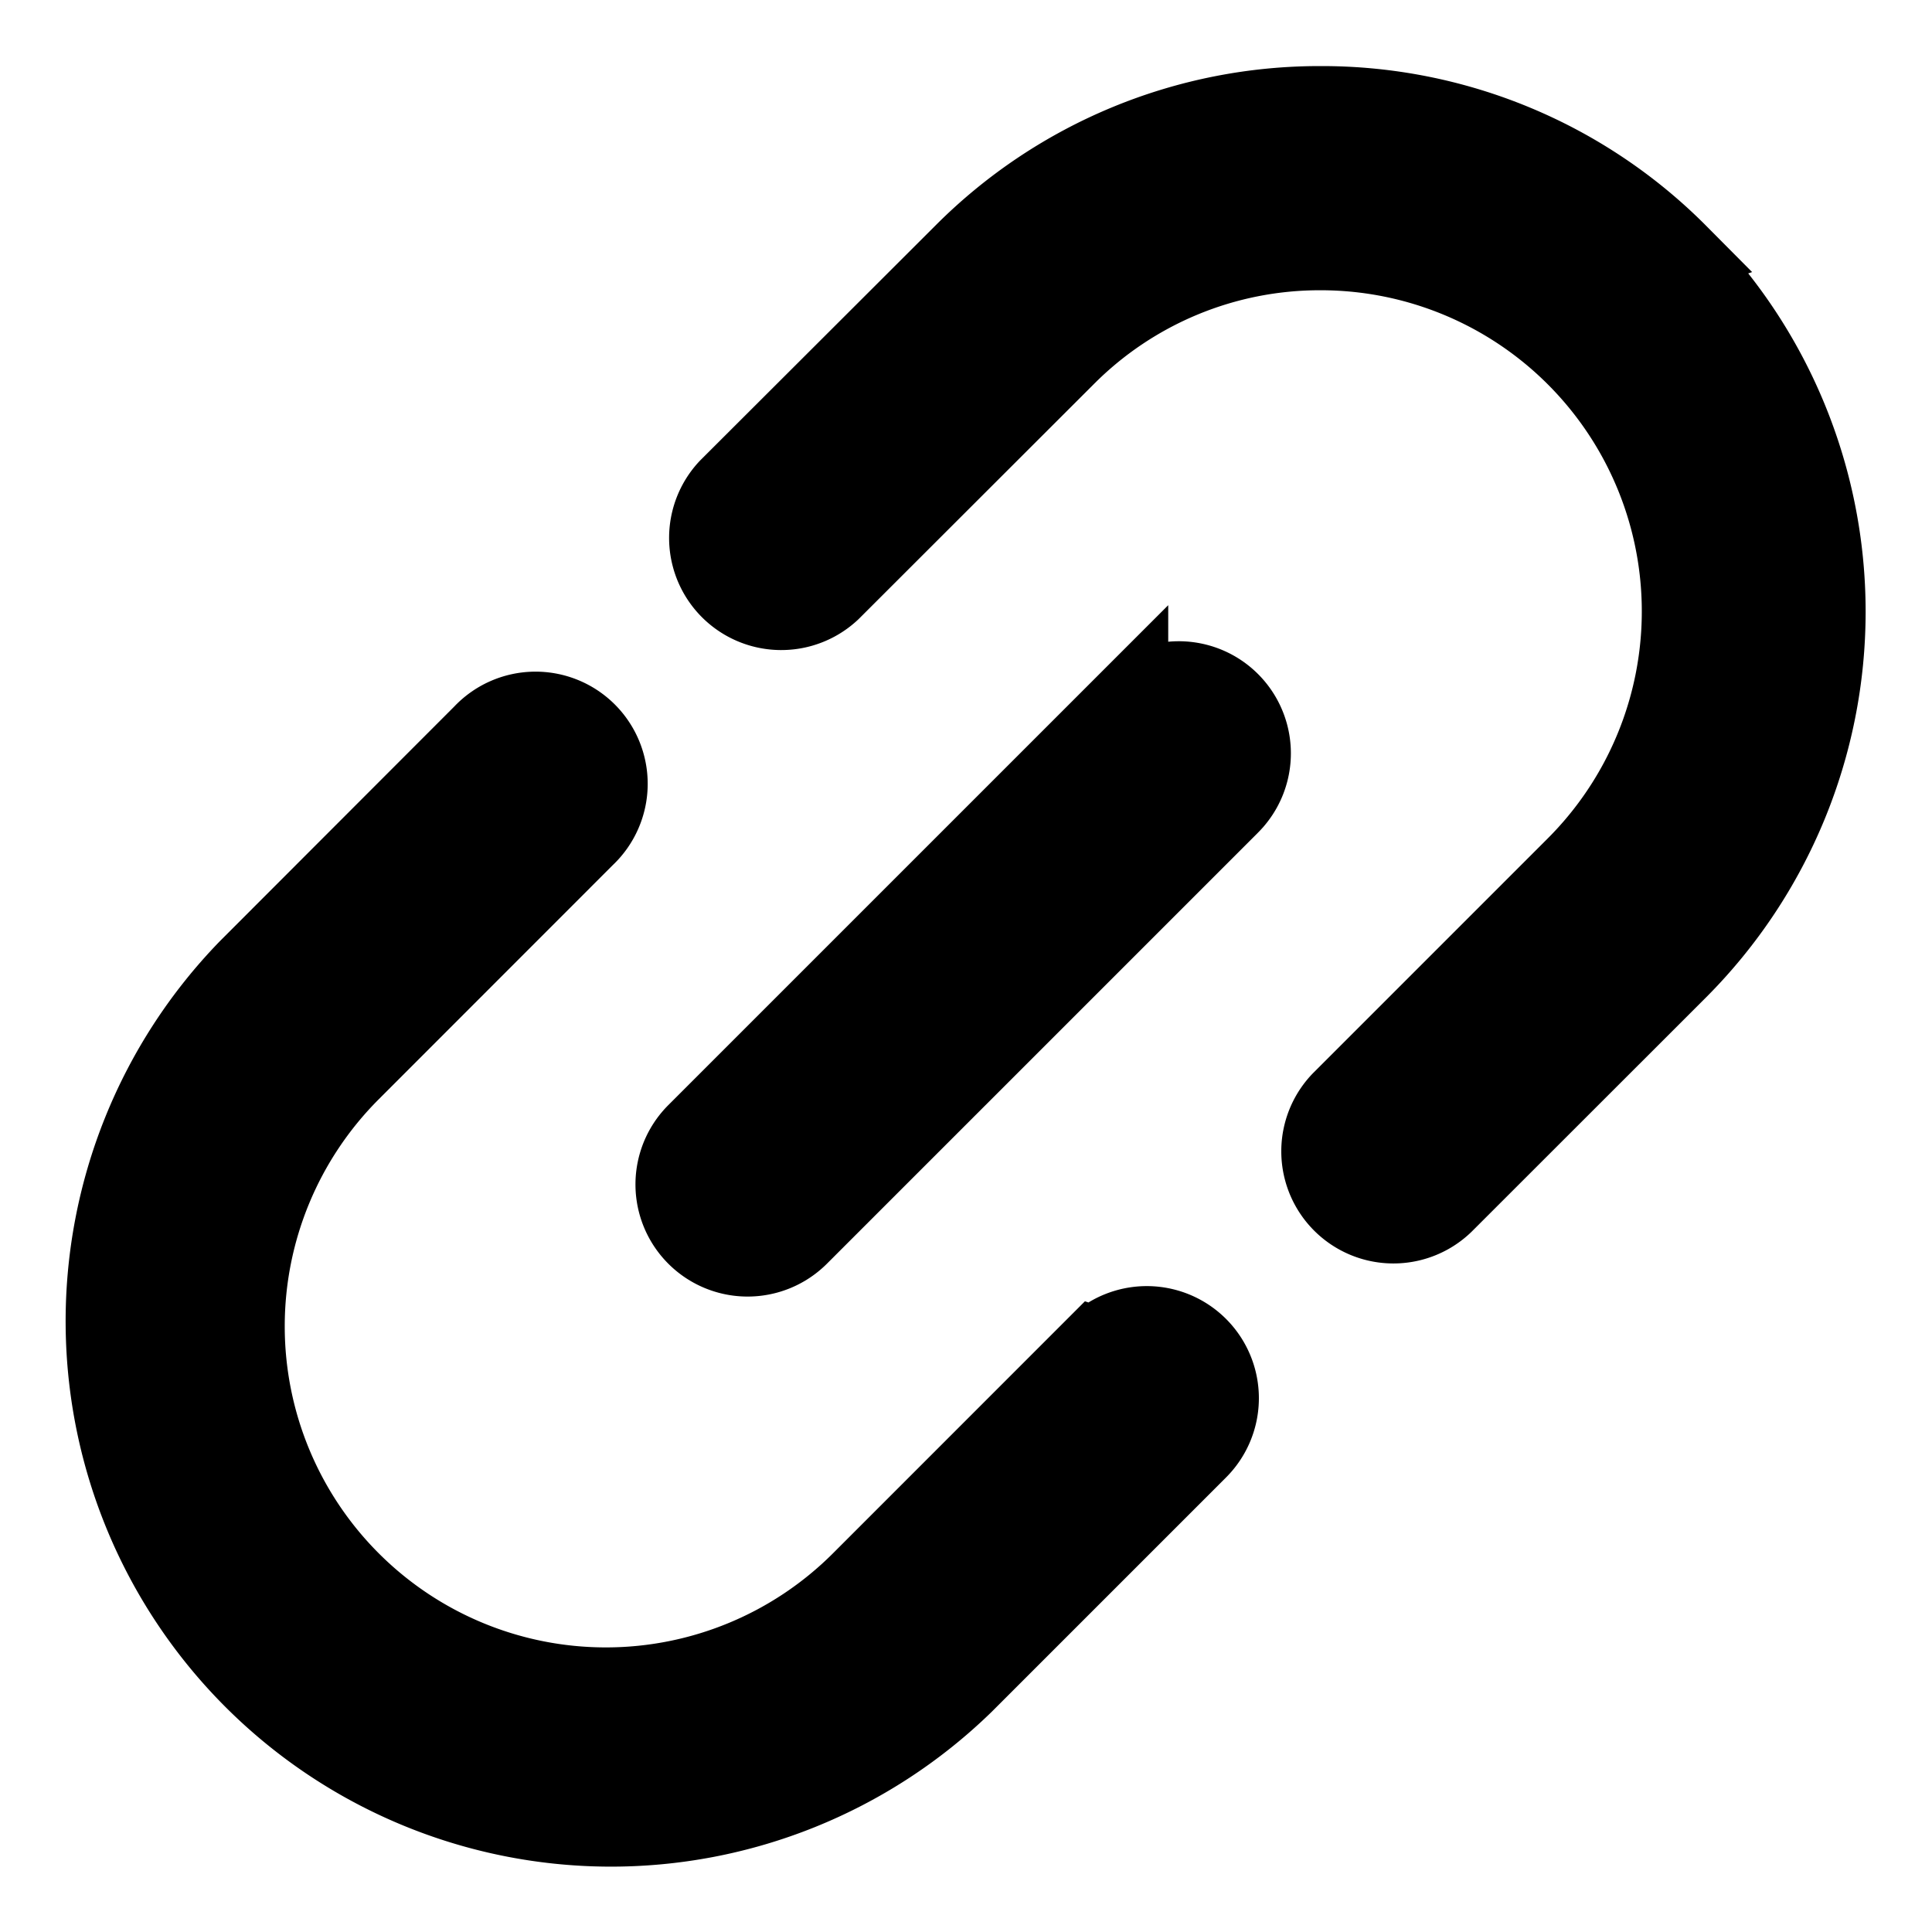
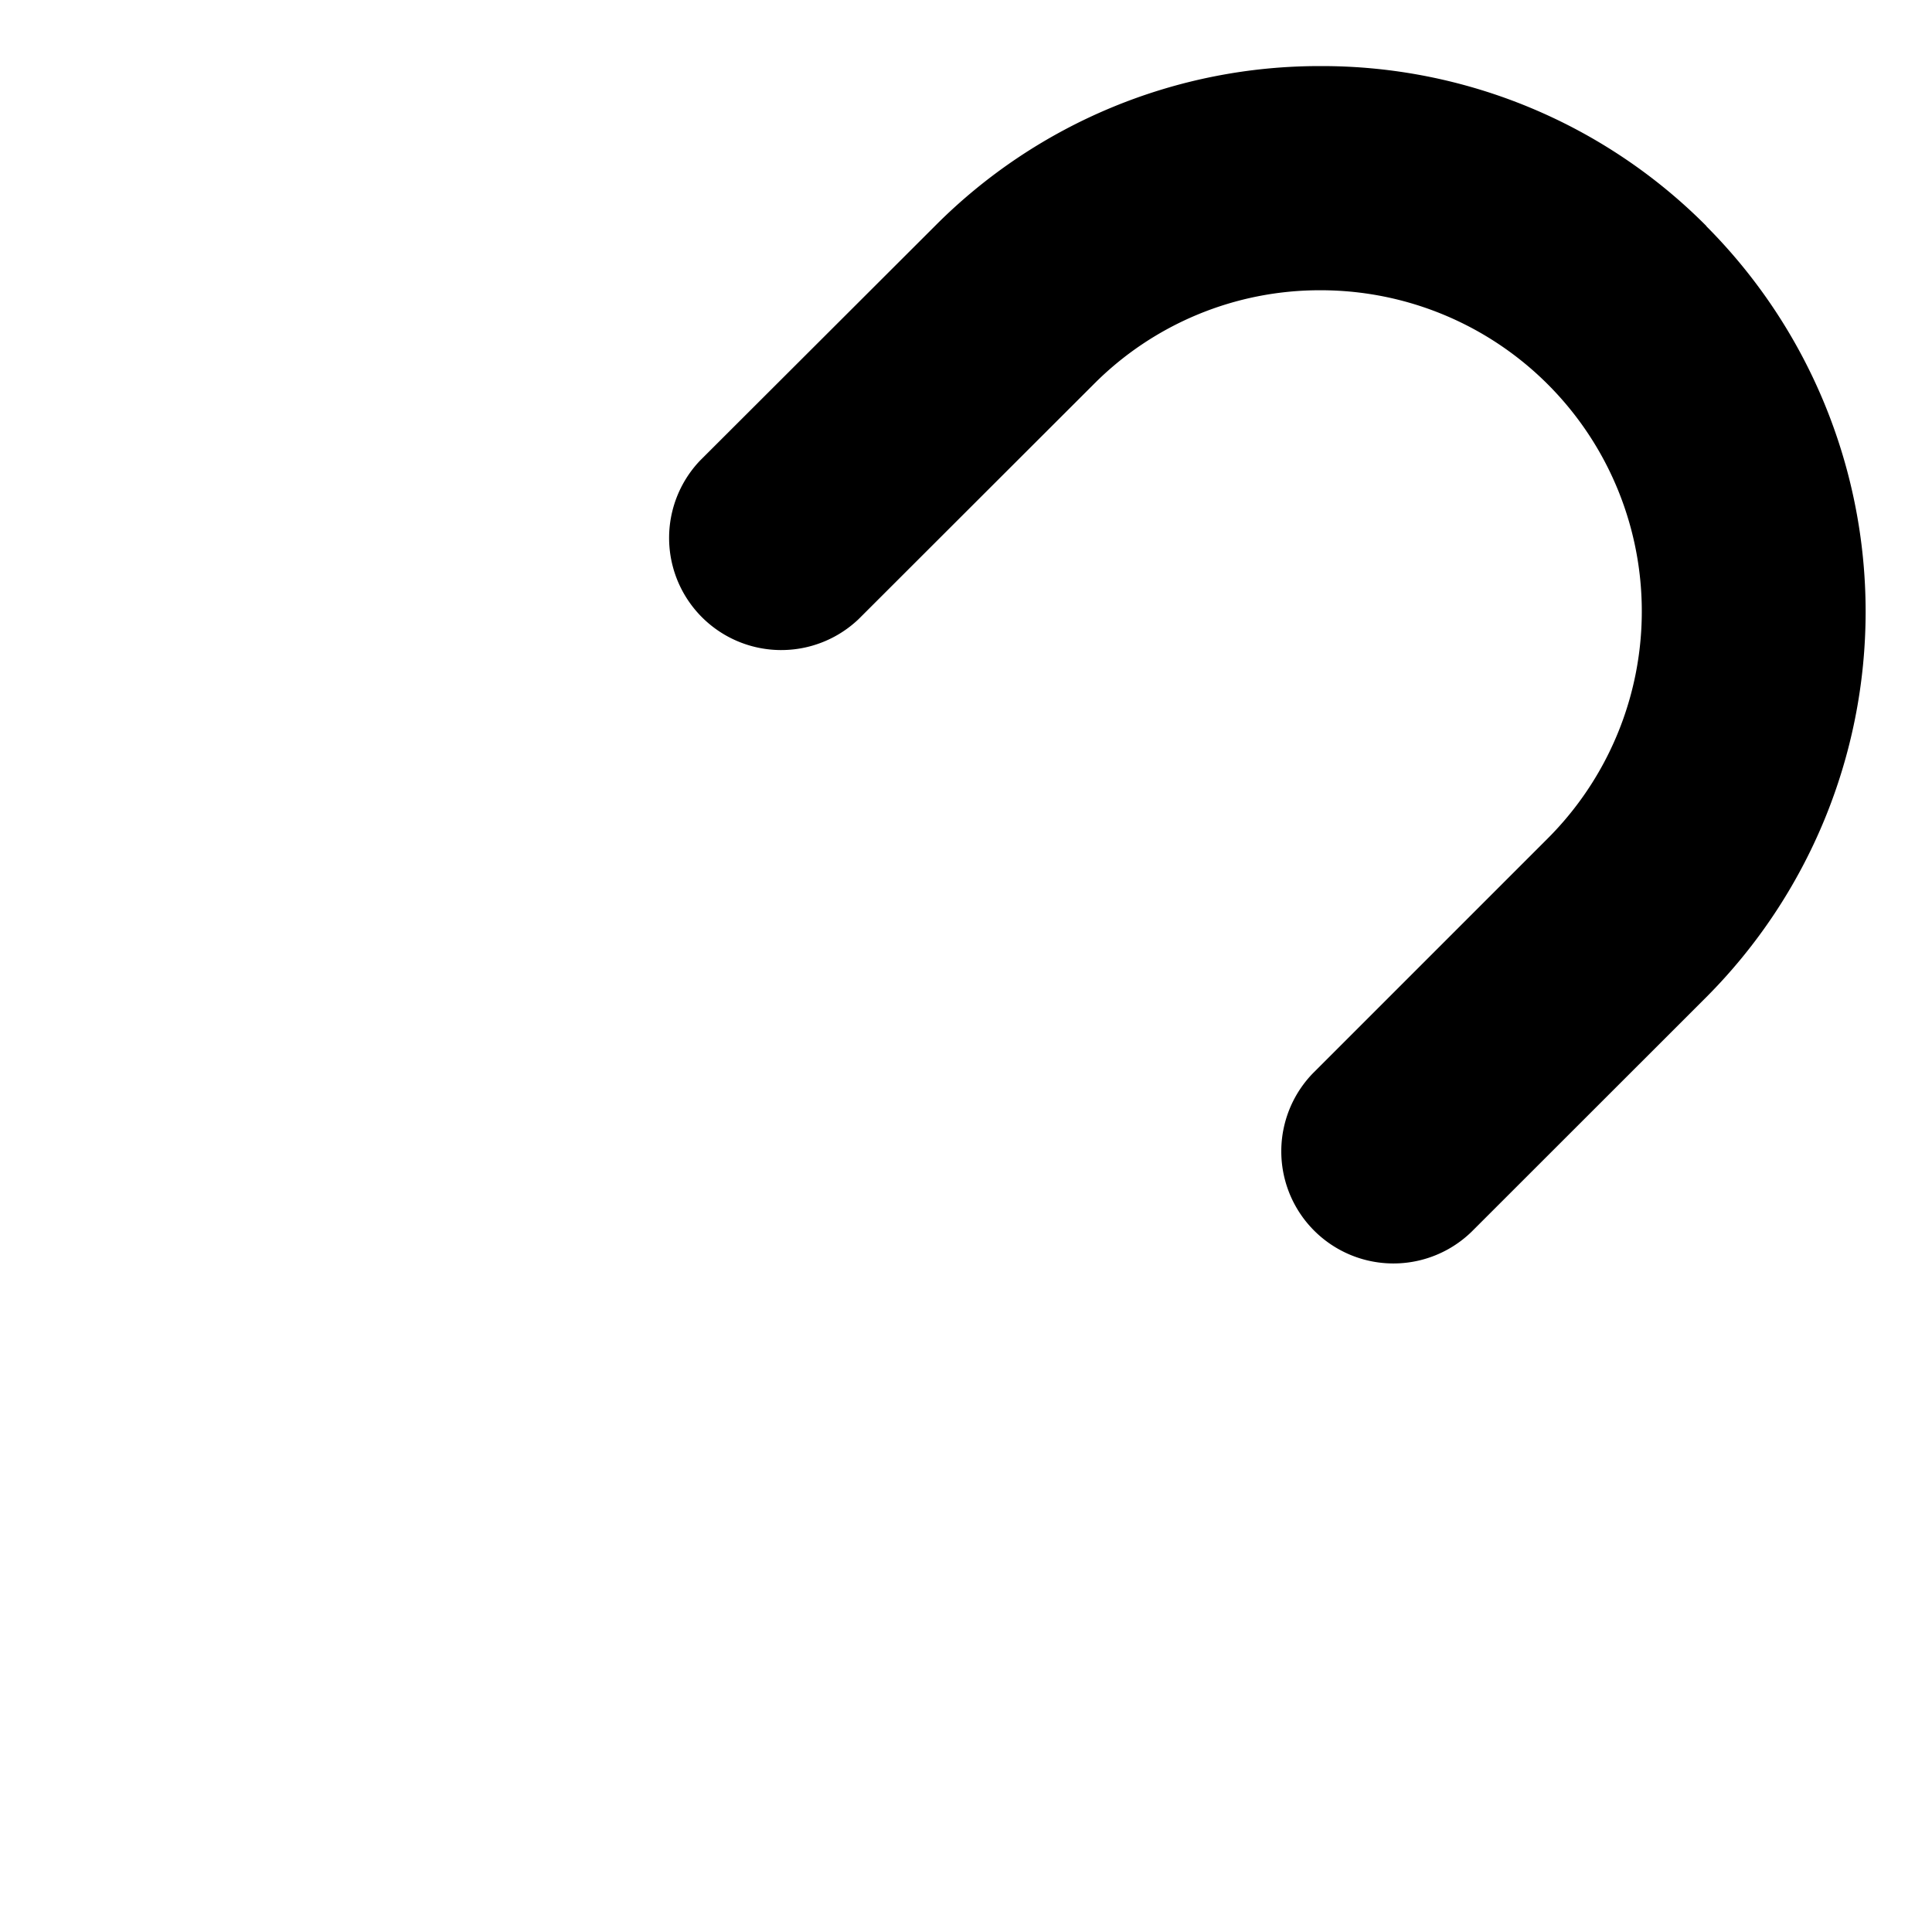
<svg xmlns="http://www.w3.org/2000/svg" width="32" height="32" viewBox="0 0 32 32">
  <defs>
    <clipPath id="clip-path">
      <rect id="Прямоугольник_301" data-name="Прямоугольник 301" width="32" height="32" transform="translate(6008 3596)" fill="#fff" stroke="#707070" stroke-width="1" />
    </clipPath>
  </defs>
  <g id="Группа_масок_22" data-name="Группа масок 22" transform="translate(-6008 -3596)" clip-path="url(#clip-path)">
    <g id="fi-rr-link" transform="translate(6008.003 3596)">
-       <path id="Контур_1350" data-name="Контур 1350" d="M16.482,21.761,12.6,25.644a5.985,5.985,0,1,1-8.466-8.463l3.884-3.886a1.191,1.191,0,1,0-1.684-1.683L2.45,15.5A8.367,8.367,0,0,0,14.285,27.328l3.883-3.883a1.19,1.19,0,1,0-1.683-1.683Z" transform="translate(1.665 0.555)" stroke="#000" stroke-width="1.333" />
-       <path id="Контур_1351" data-name="Контур 1351" d="M27.329,2.453A8.308,8.308,0,0,0,21.413,0h0A8.313,8.313,0,0,0,15.5,2.449L11.61,6.333a1.191,1.191,0,0,0,1.683,1.684L17.18,4.134a5.944,5.944,0,0,1,4.231-1.754h0A5.985,5.985,0,0,1,25.642,12.6l-3.883,3.883a1.191,1.191,0,0,0,1.684,1.684l3.883-3.881a8.377,8.377,0,0,0,0-11.832Z" transform="translate(0.459 1.761)" stroke="#000" stroke-width="1.333" />
-       <path id="Контур_1352" data-name="Контур 1352" d="M18.157,11.014l-7.143,7.143A1.19,1.19,0,1,0,12.7,19.84L19.84,12.7a1.19,1.19,0,1,0-1.683-1.683Z" transform="translate(0.523 0.619)" stroke="#000" stroke-width="1.333" />
+       <path id="Контур_1351" data-name="Контур 1351" d="M27.329,2.453A8.308,8.308,0,0,0,21.413,0h0A8.313,8.313,0,0,0,15.5,2.449L11.61,6.333a1.191,1.191,0,0,0,1.683,1.684L17.18,4.134a5.944,5.944,0,0,1,4.231-1.754h0A5.985,5.985,0,0,1,25.642,12.6l-3.883,3.883a1.191,1.191,0,0,0,1.684,1.684l3.883-3.881a8.377,8.377,0,0,0,0-11.832" transform="translate(0.459 1.761)" stroke="#000" stroke-width="1.333" />
    </g>
  </g>
</svg>